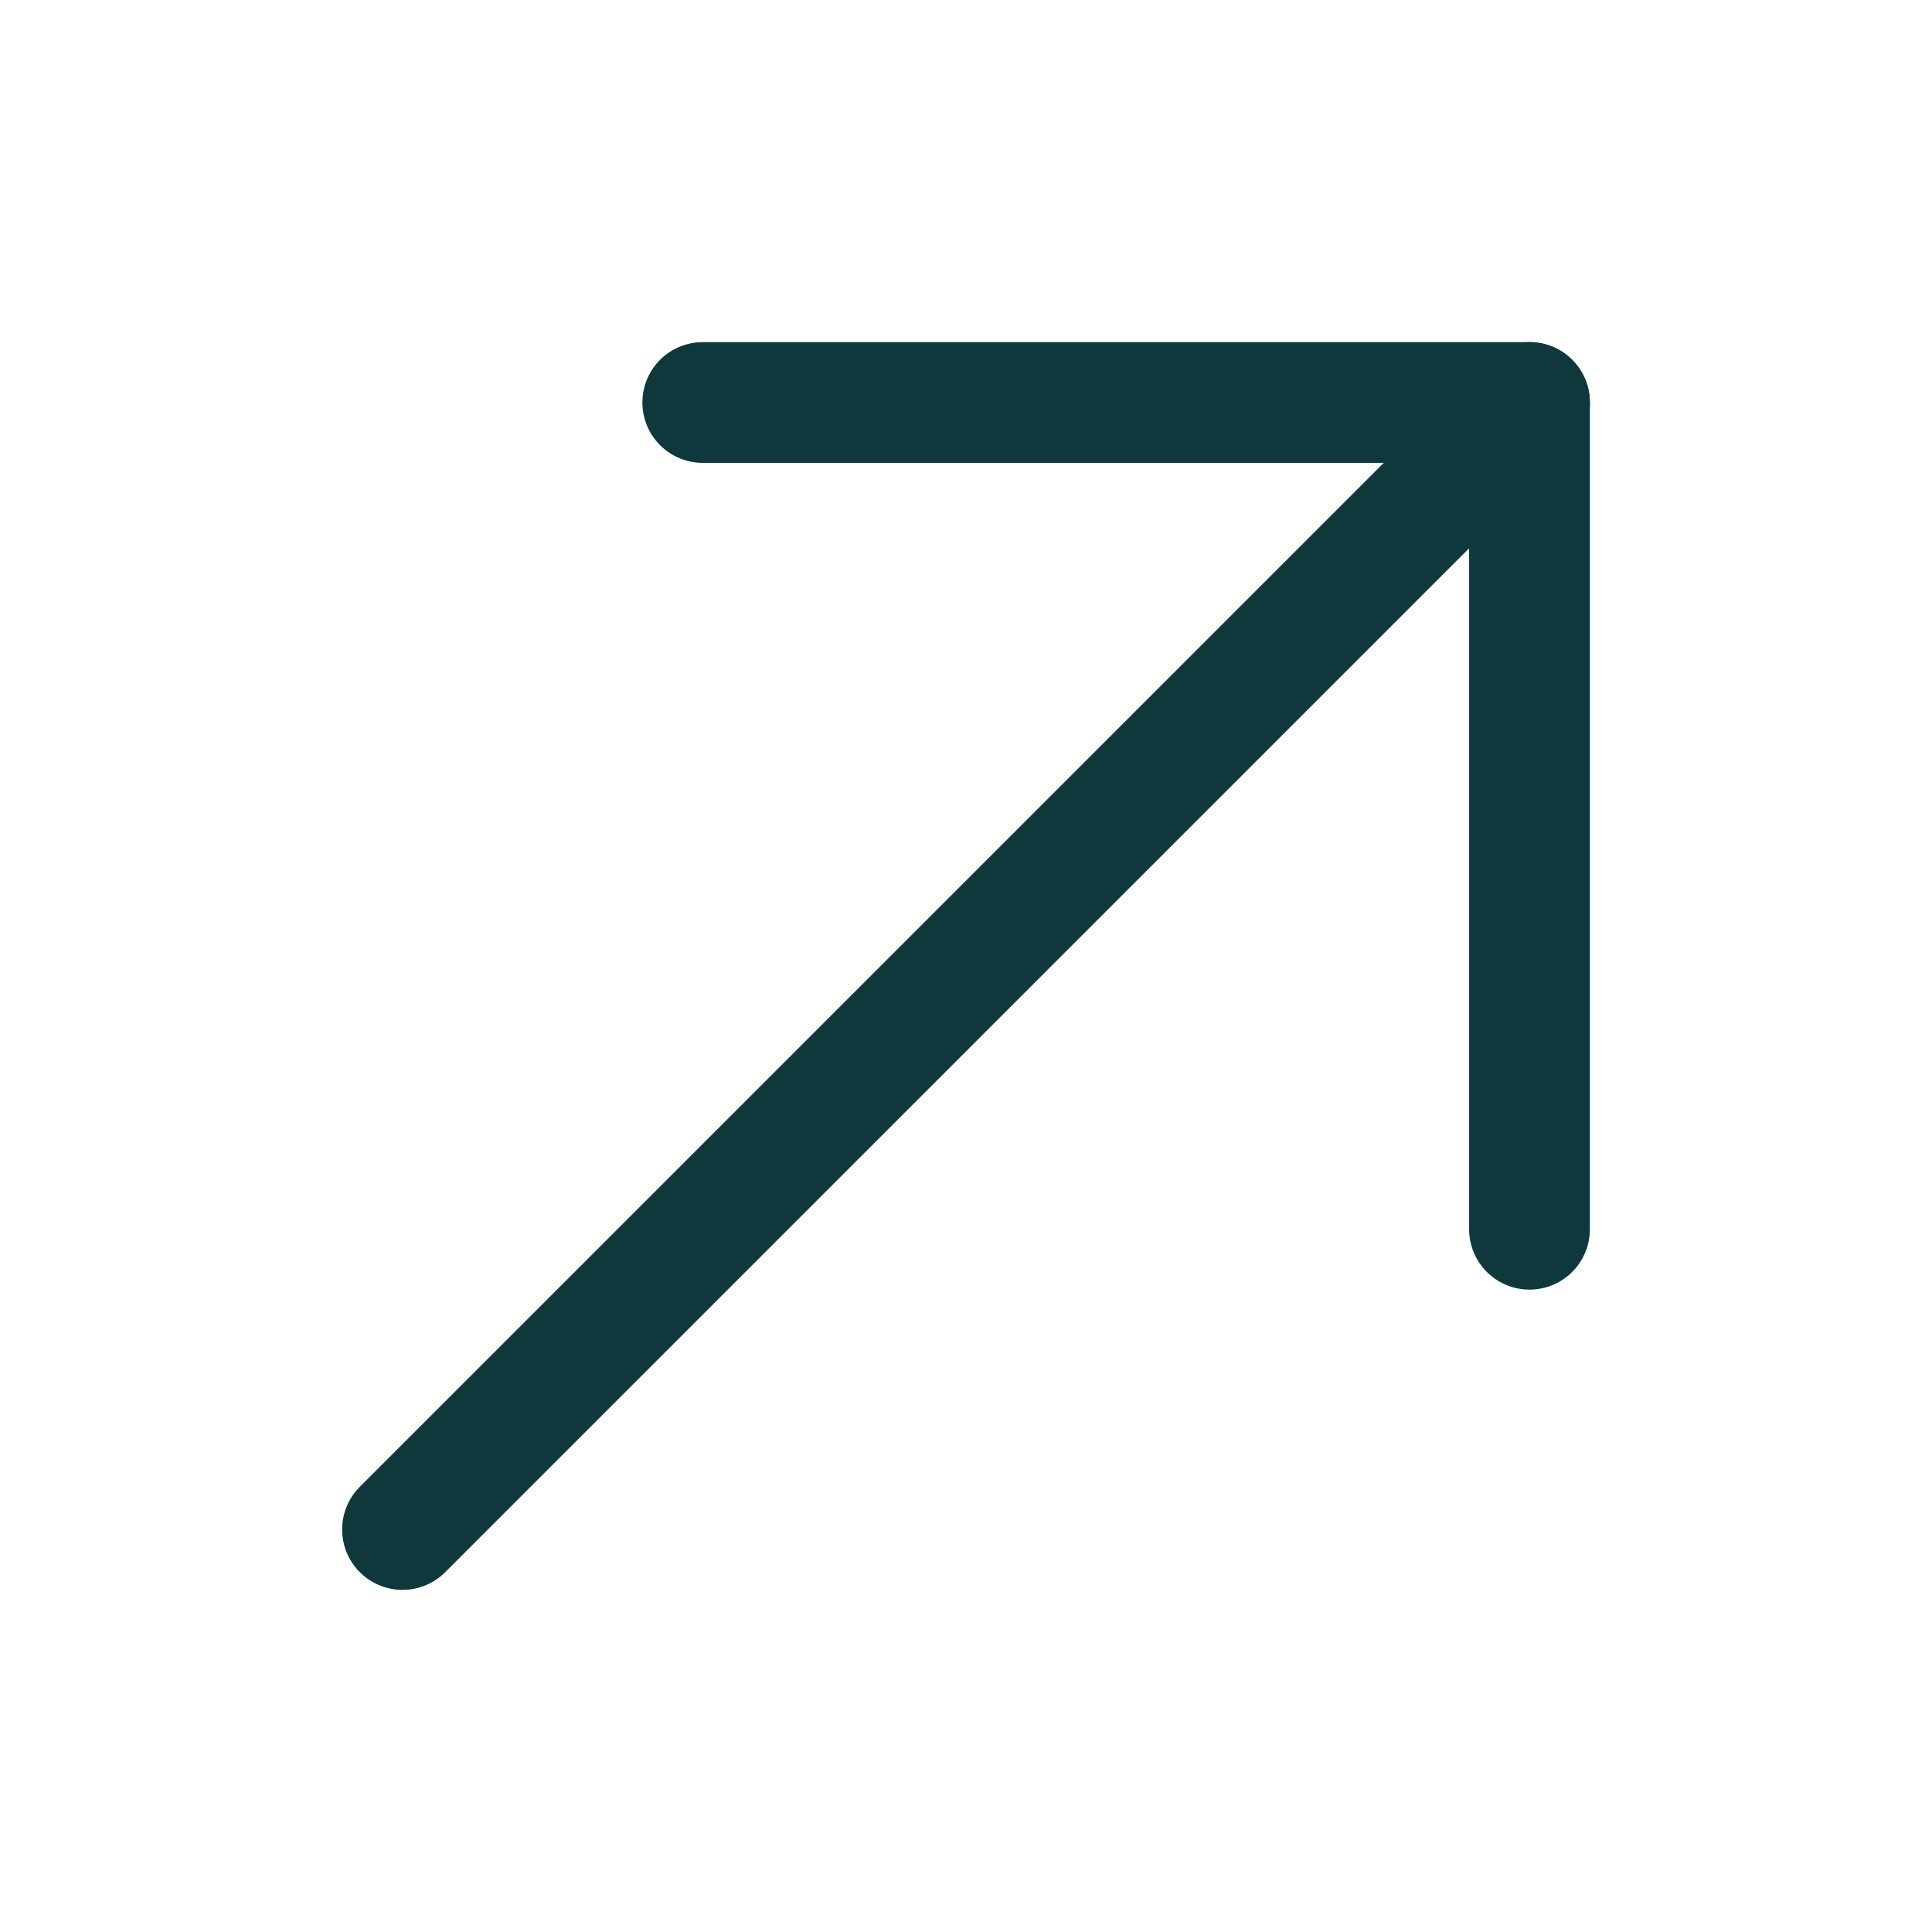
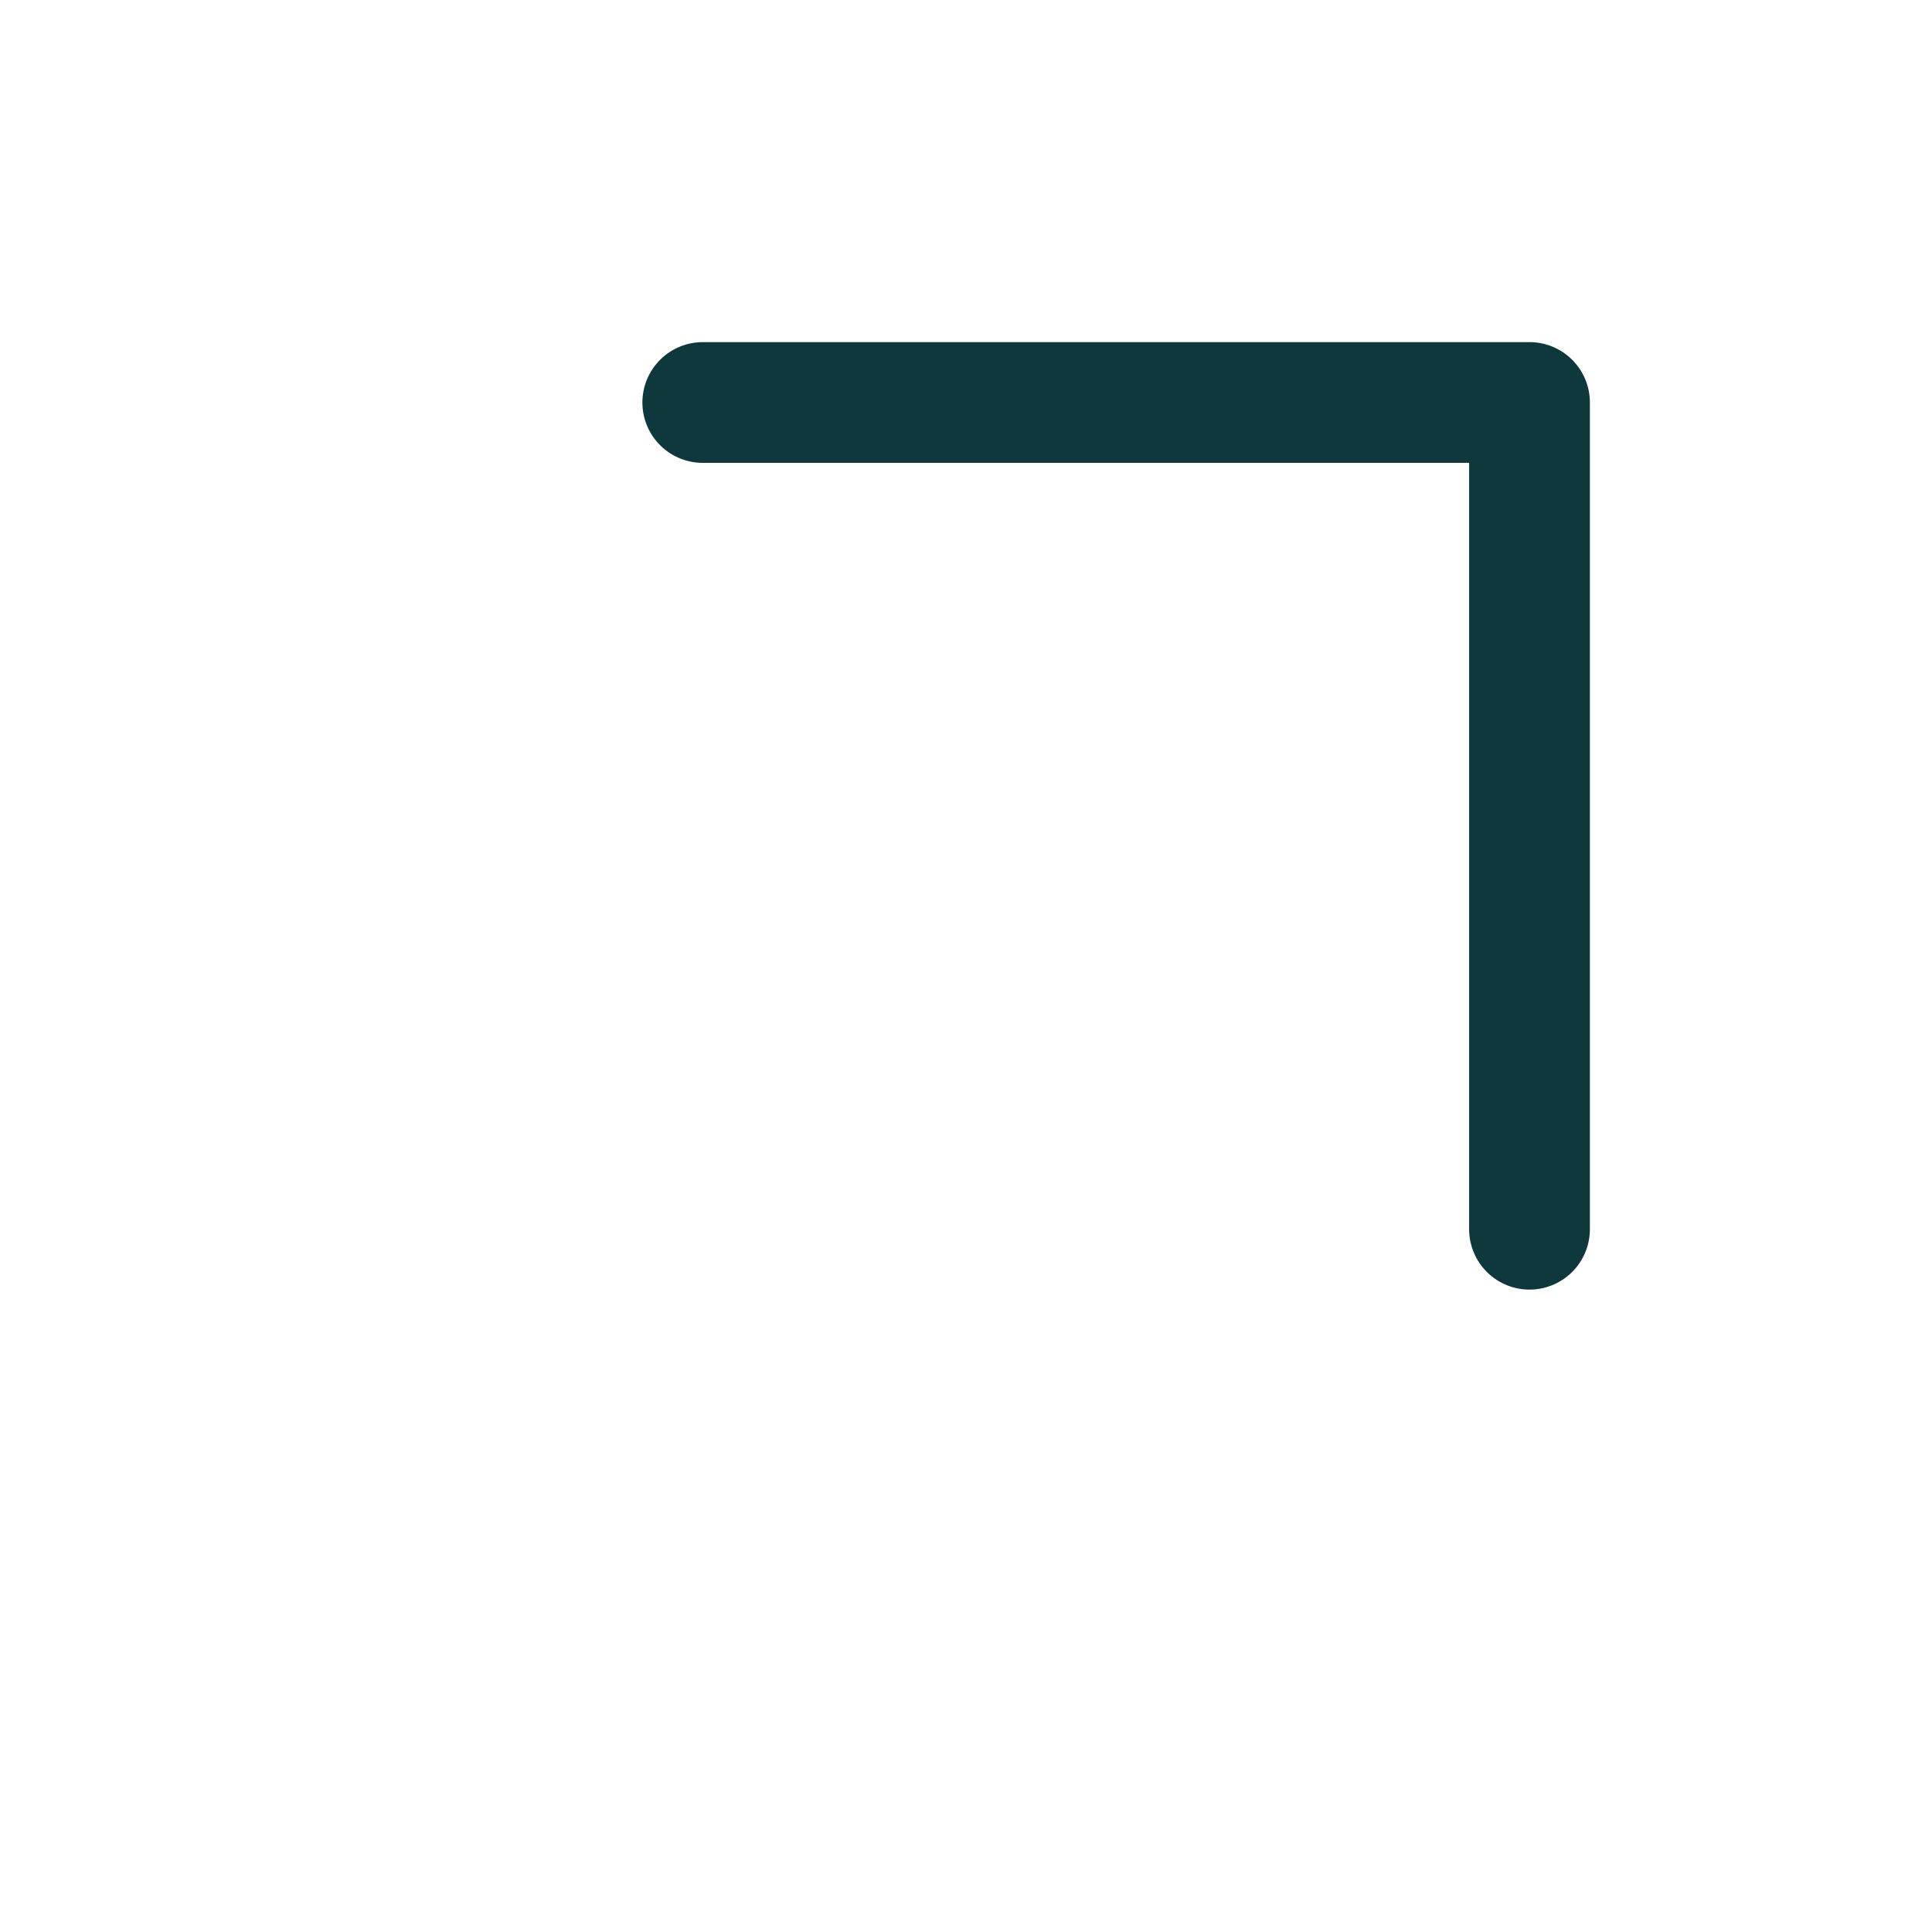
<svg xmlns="http://www.w3.org/2000/svg" width="24" height="24" viewBox="0 0 24 24" fill="none">
-   <path d="M19 5L5 19" stroke="#0E383C" stroke-width="1.5" stroke-miterlimit="10" stroke-linecap="round" stroke-linejoin="round" />
  <path d="M19 15.27V5H8.73" stroke="#0E383C" stroke-width="1.5" stroke-miterlimit="10" stroke-linecap="round" stroke-linejoin="round" />
</svg>